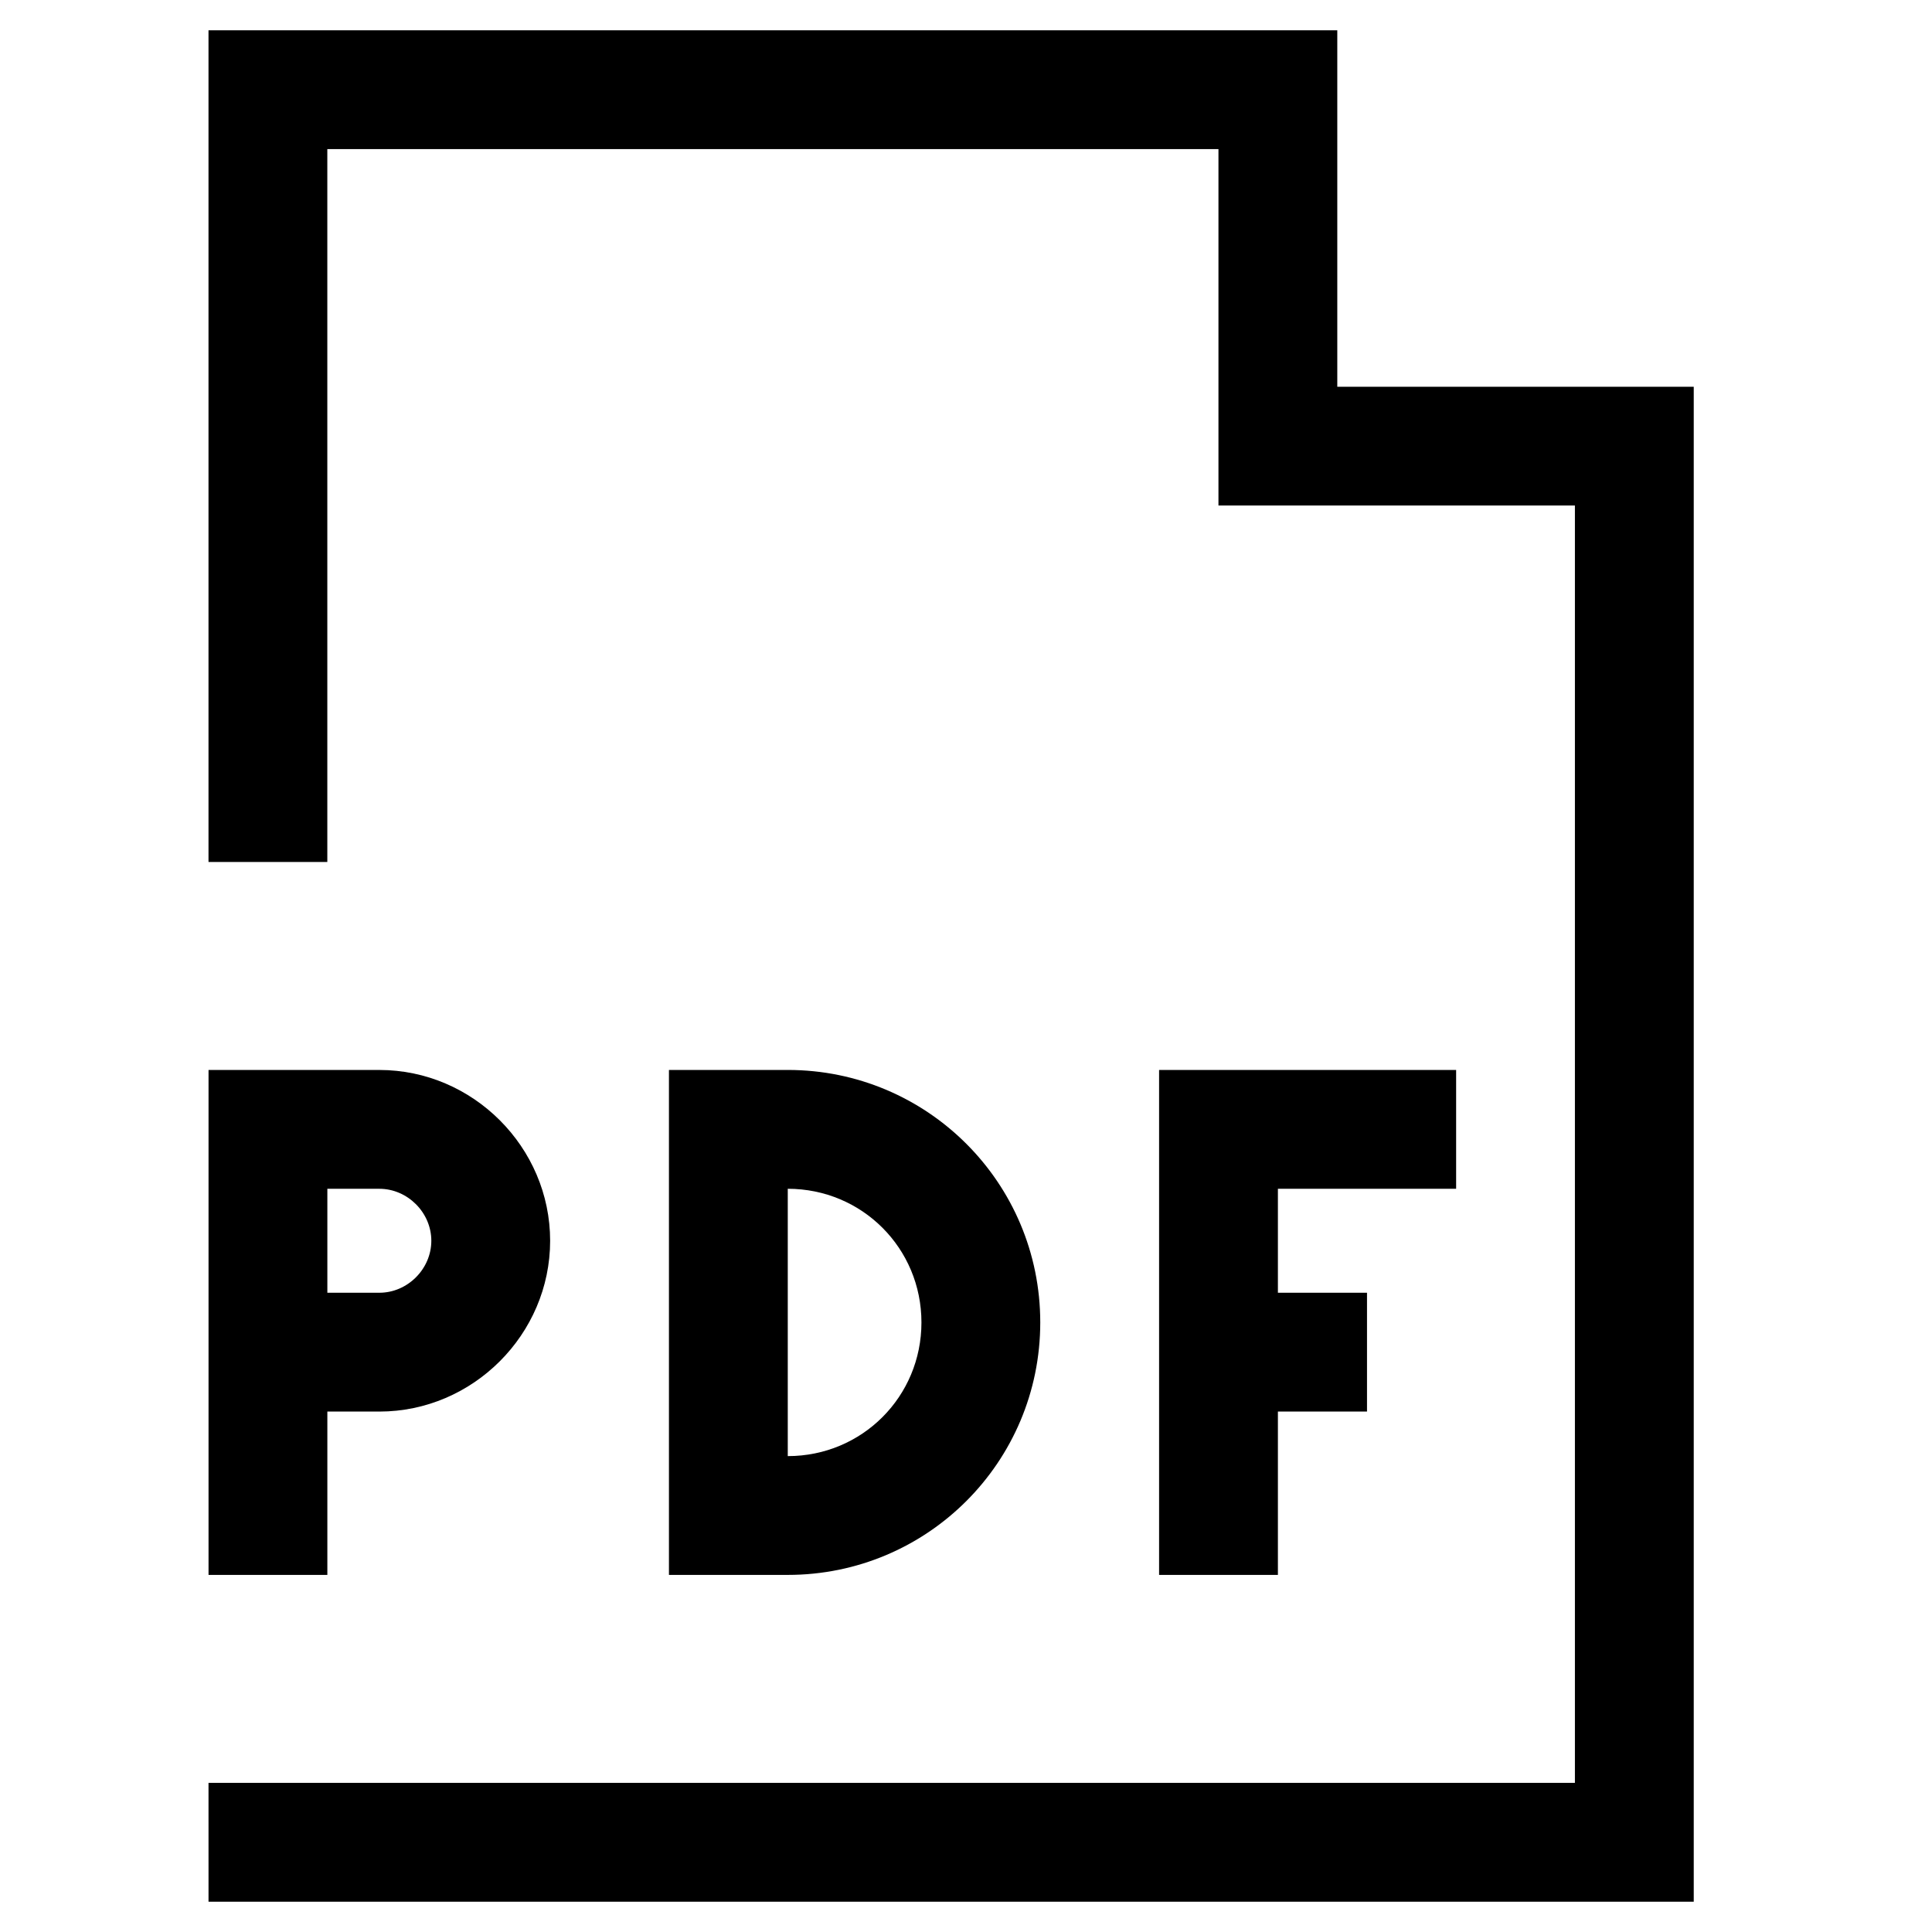
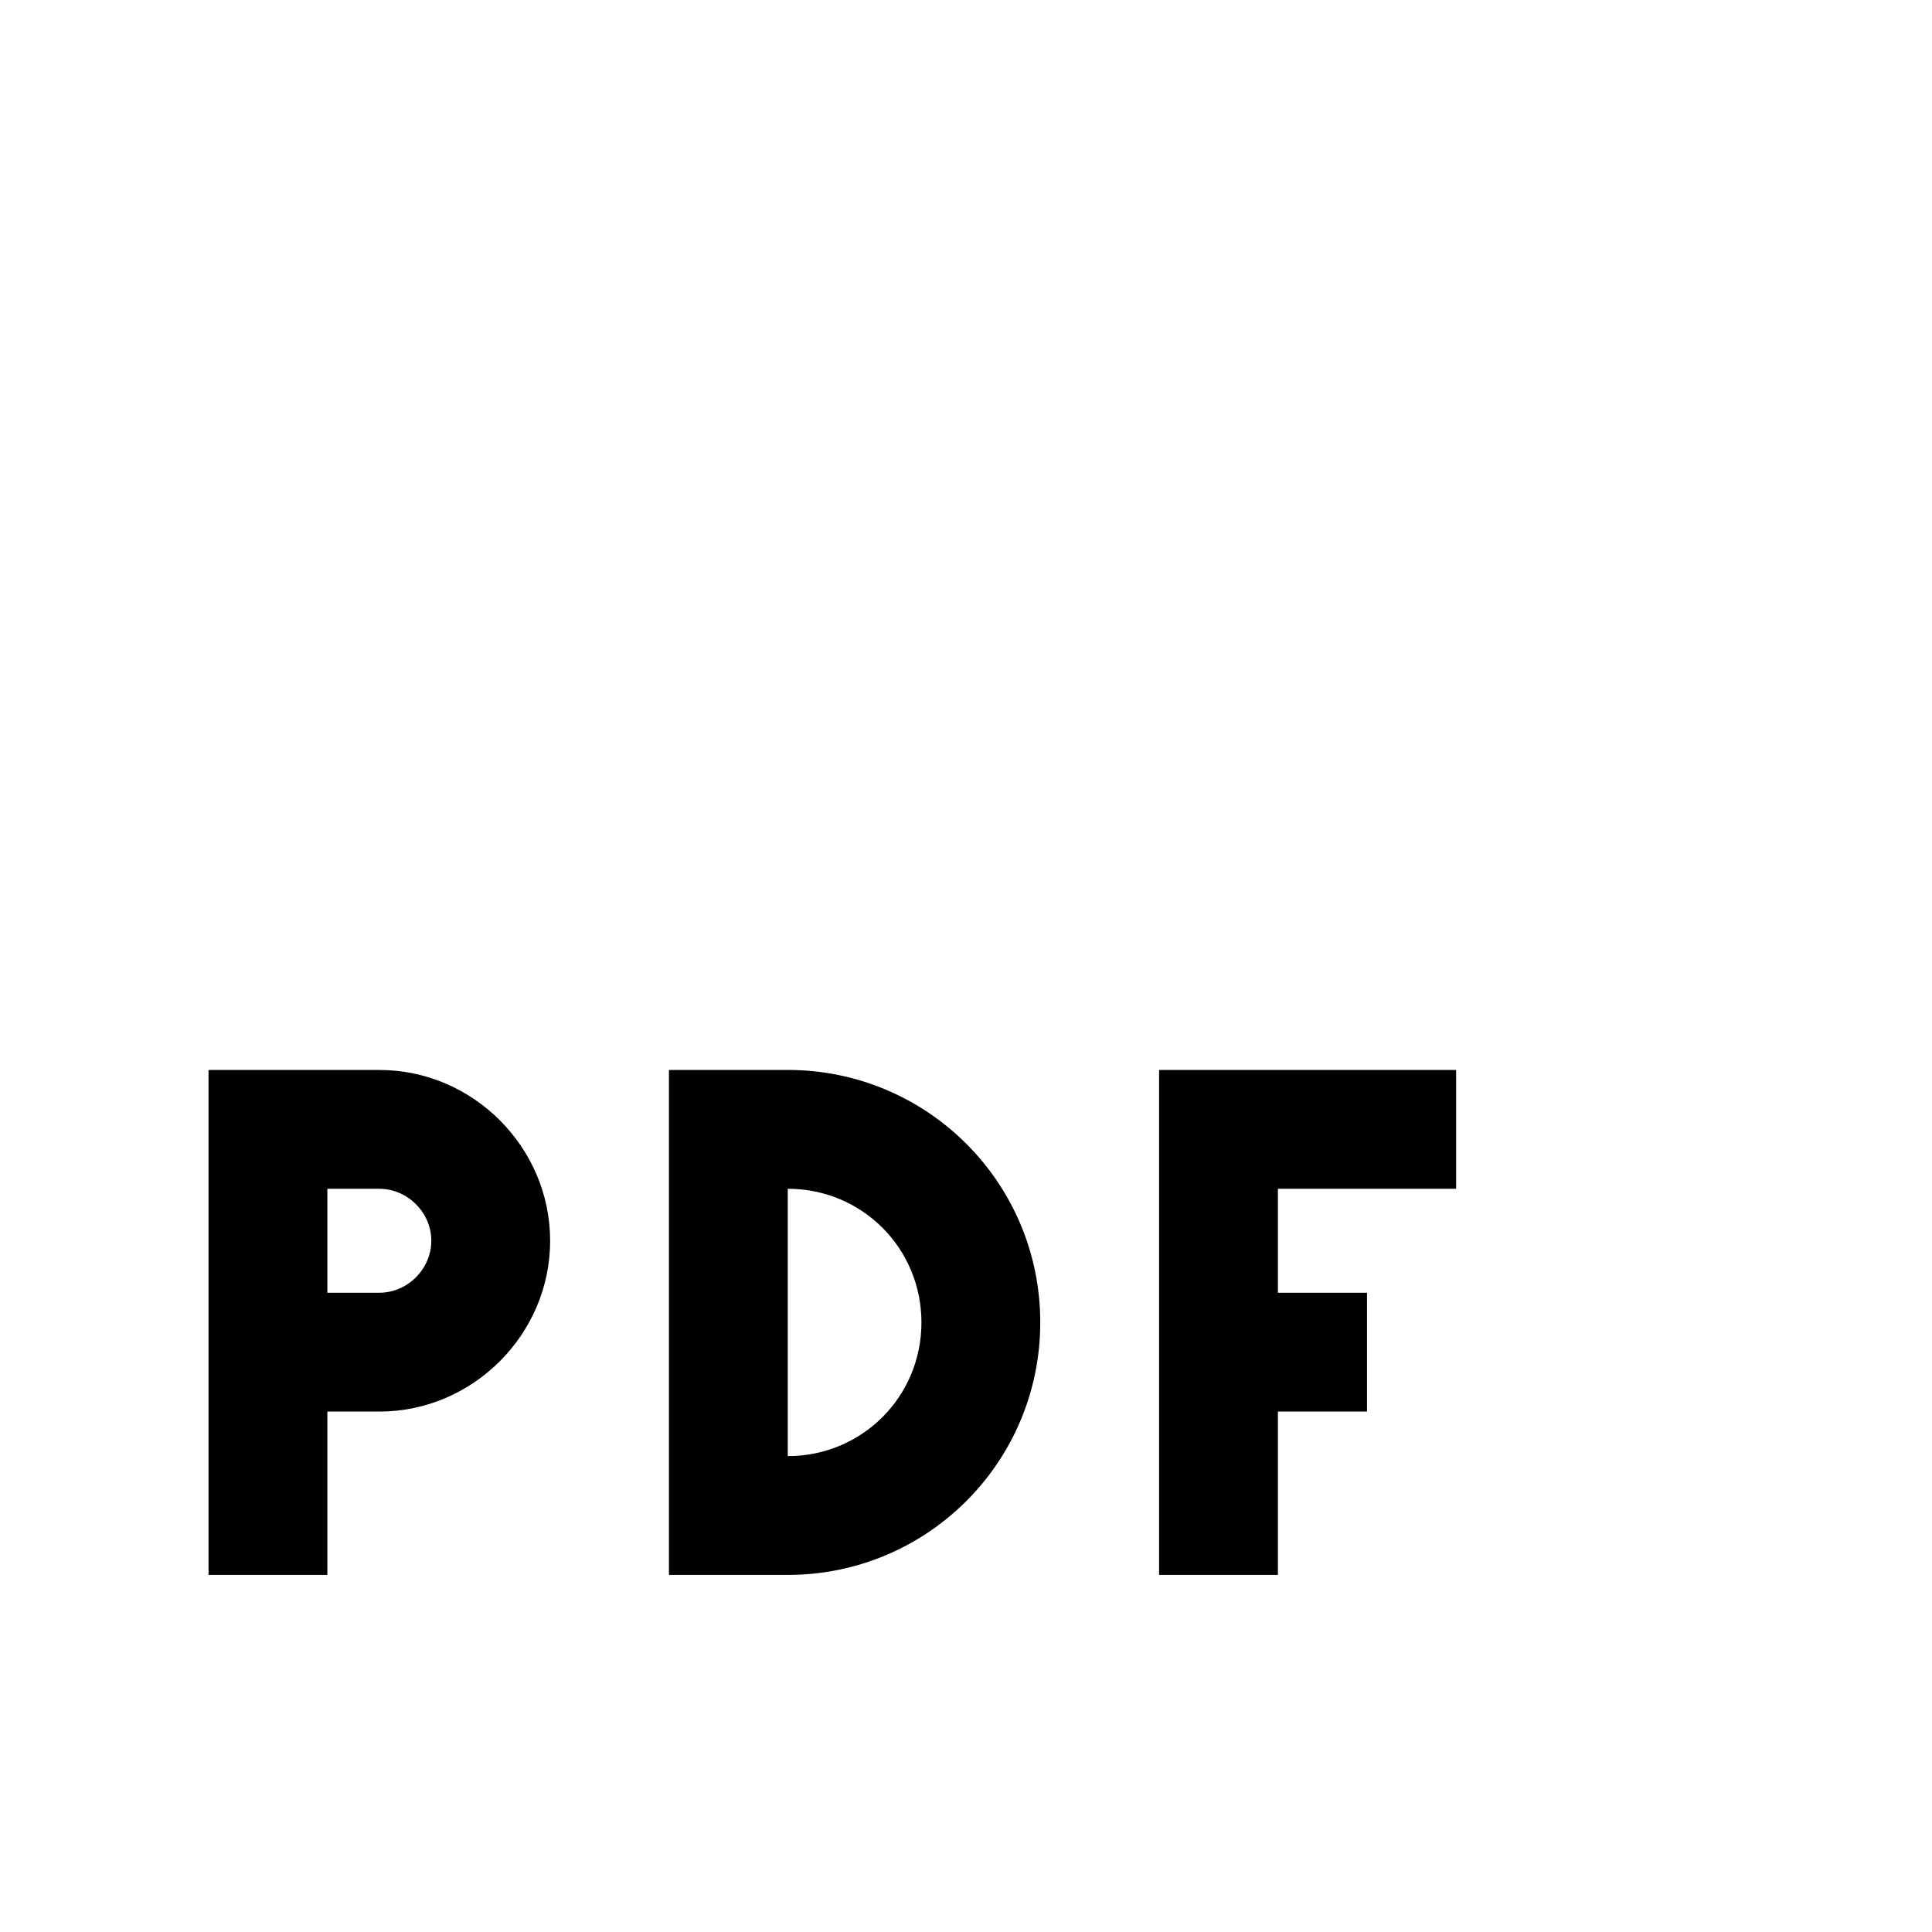
<svg xmlns="http://www.w3.org/2000/svg" fill="#000000" width="800px" height="800px" version="1.1" viewBox="144 144 512 512">
  <g>
-     <path d="m199.26 647.97h393.6v-401.48h-94.465v-94.461h-299.14v220.41h31.488v-188.93h236.16v94.461h94.465v338.5h-362.11z" />
    <path d="m244.53 518.08c24.797 0 45.262-20.465 45.262-45.262s-20.465-45.266-45.262-45.266h-45.266v133.82h31.488v-43.297zm-13.777-59.039h13.777c7.477 0 13.777 6.297 13.777 13.777-0.004 7.477-6.301 13.773-13.777 13.773h-13.777z" />
    <path d="m529.89 459.04v-31.488h-78.719v133.82h31.488v-43.297h23.613v-31.488h-23.613v-27.551z" />
    <path d="m419.68 494.46c0-37-29.914-66.914-66.914-66.914h-31.488v133.82h31.488c37 0.004 66.914-29.91 66.914-66.91zm-66.914 35.426v-70.848c19.68 0 35.426 15.742 35.426 35.426 0 19.68-15.746 35.422-35.426 35.422z" />
  </g>
</svg>